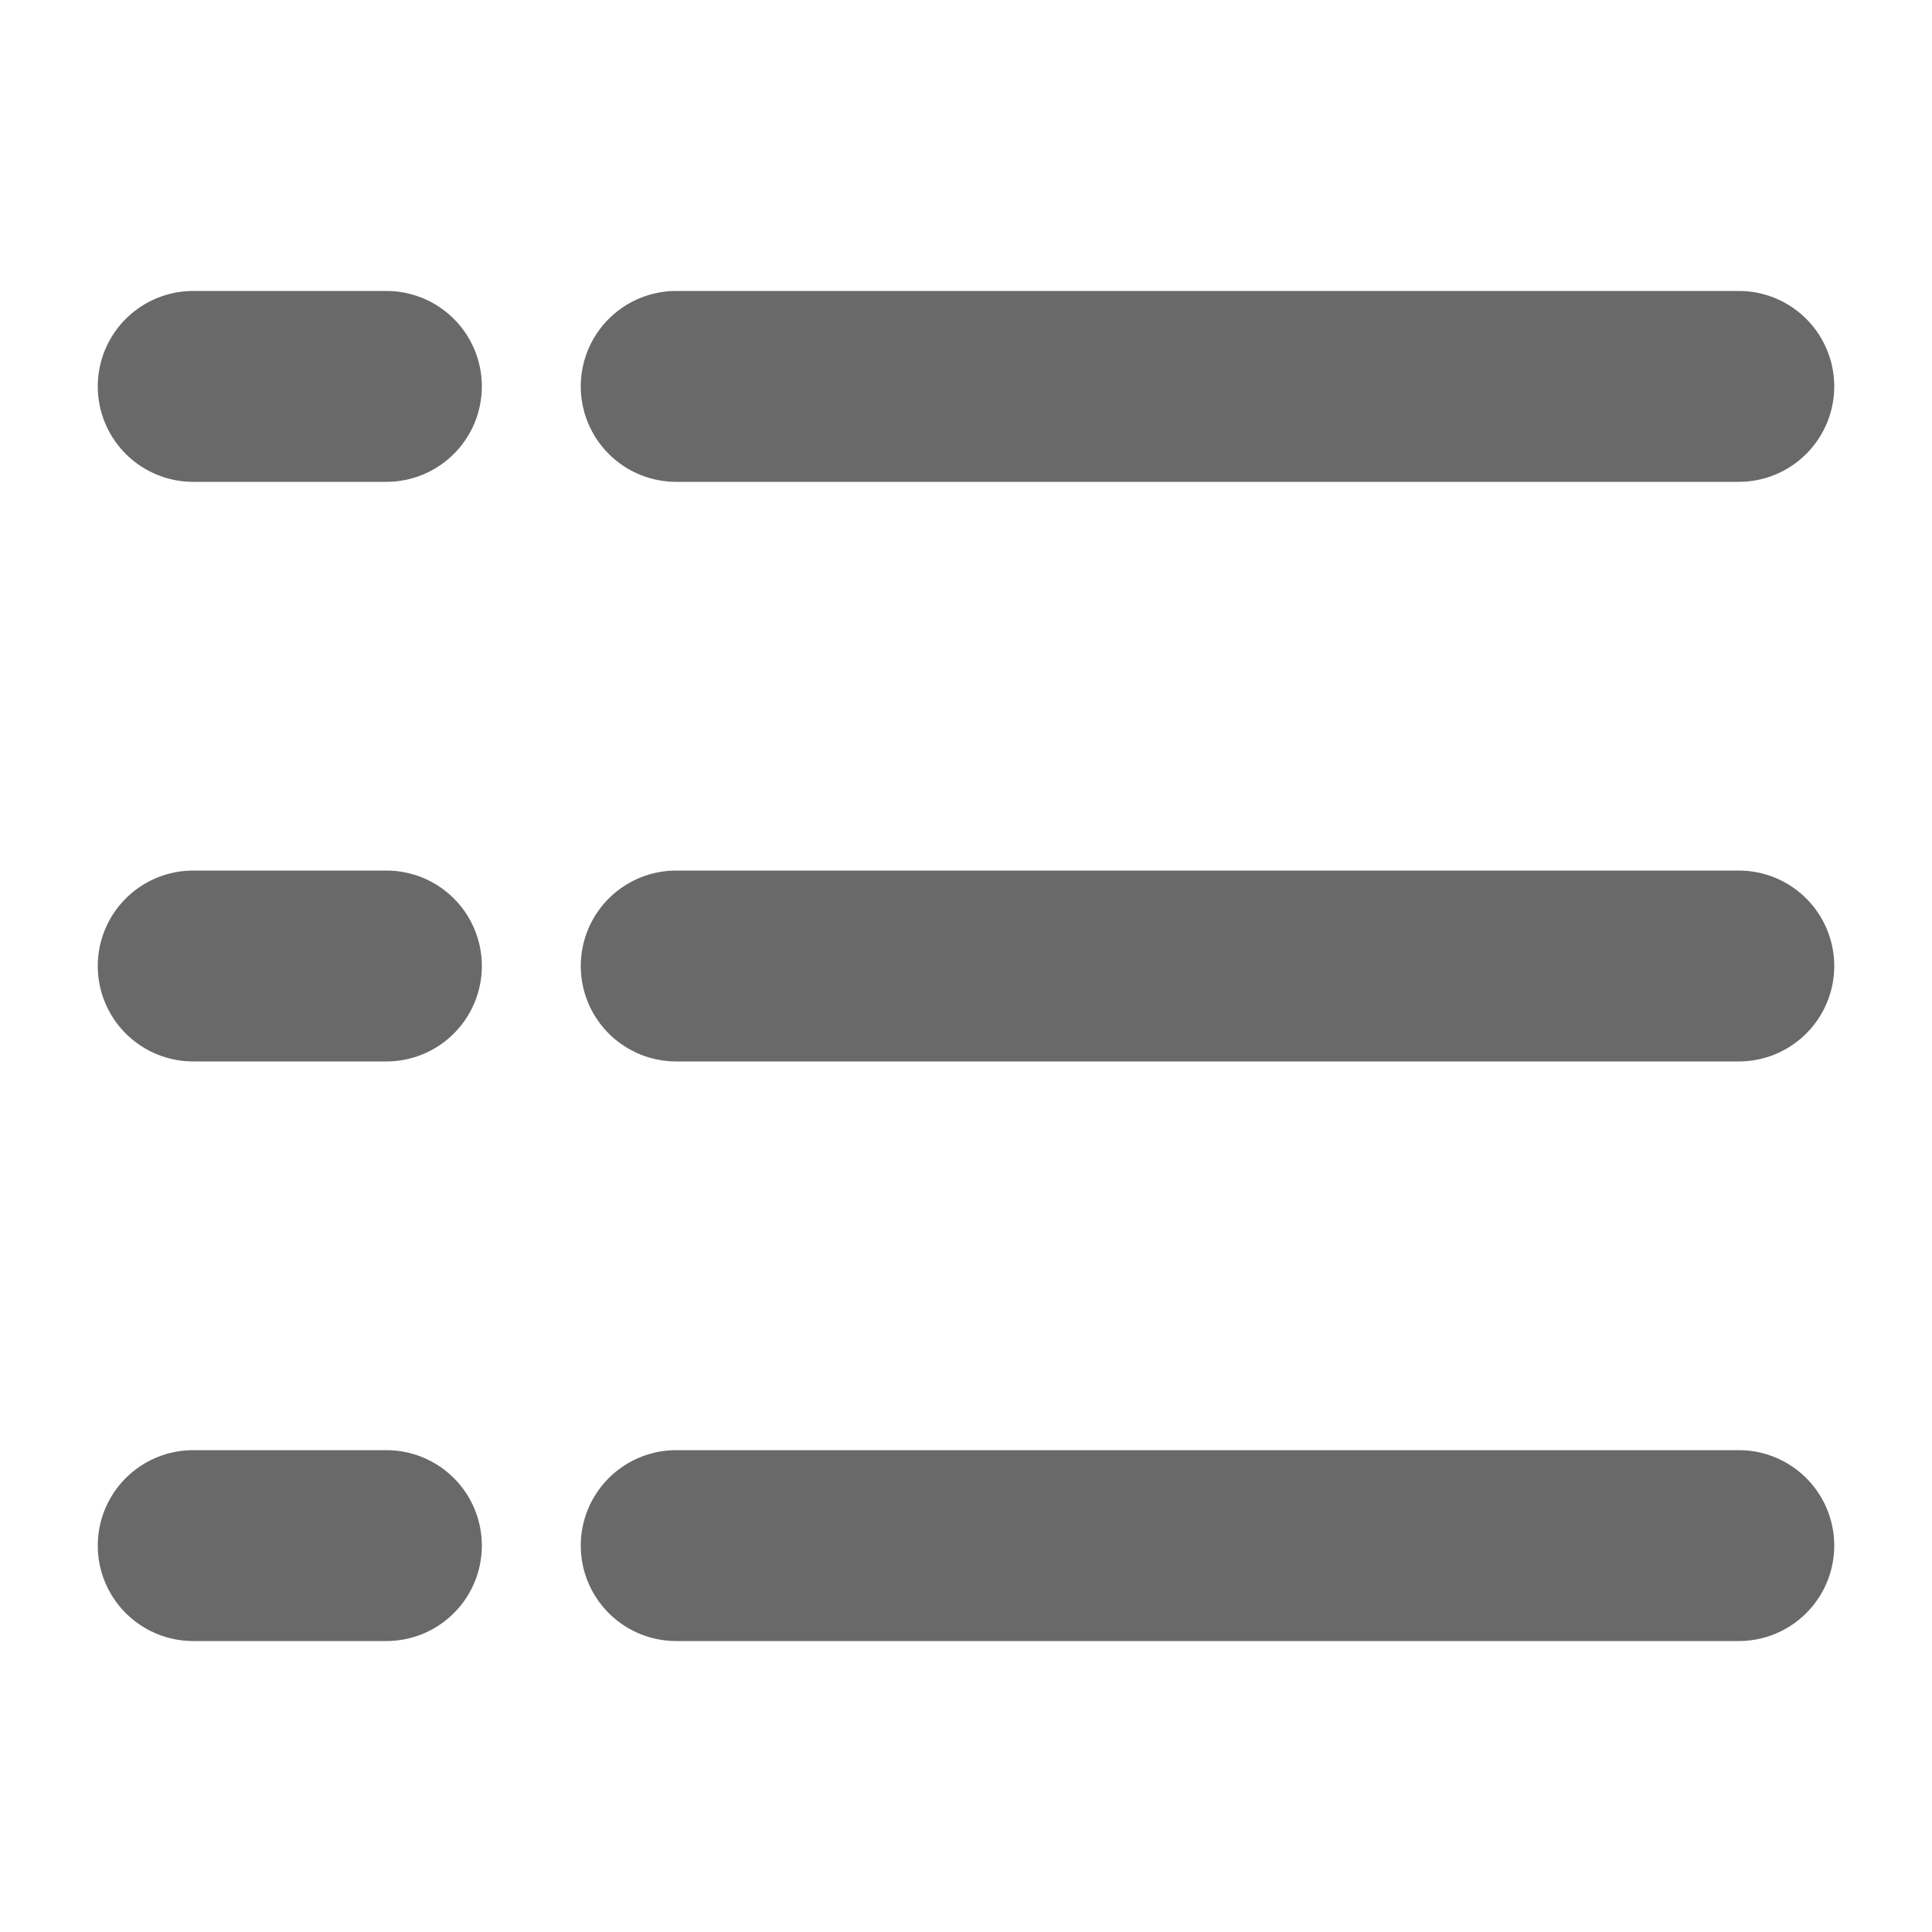
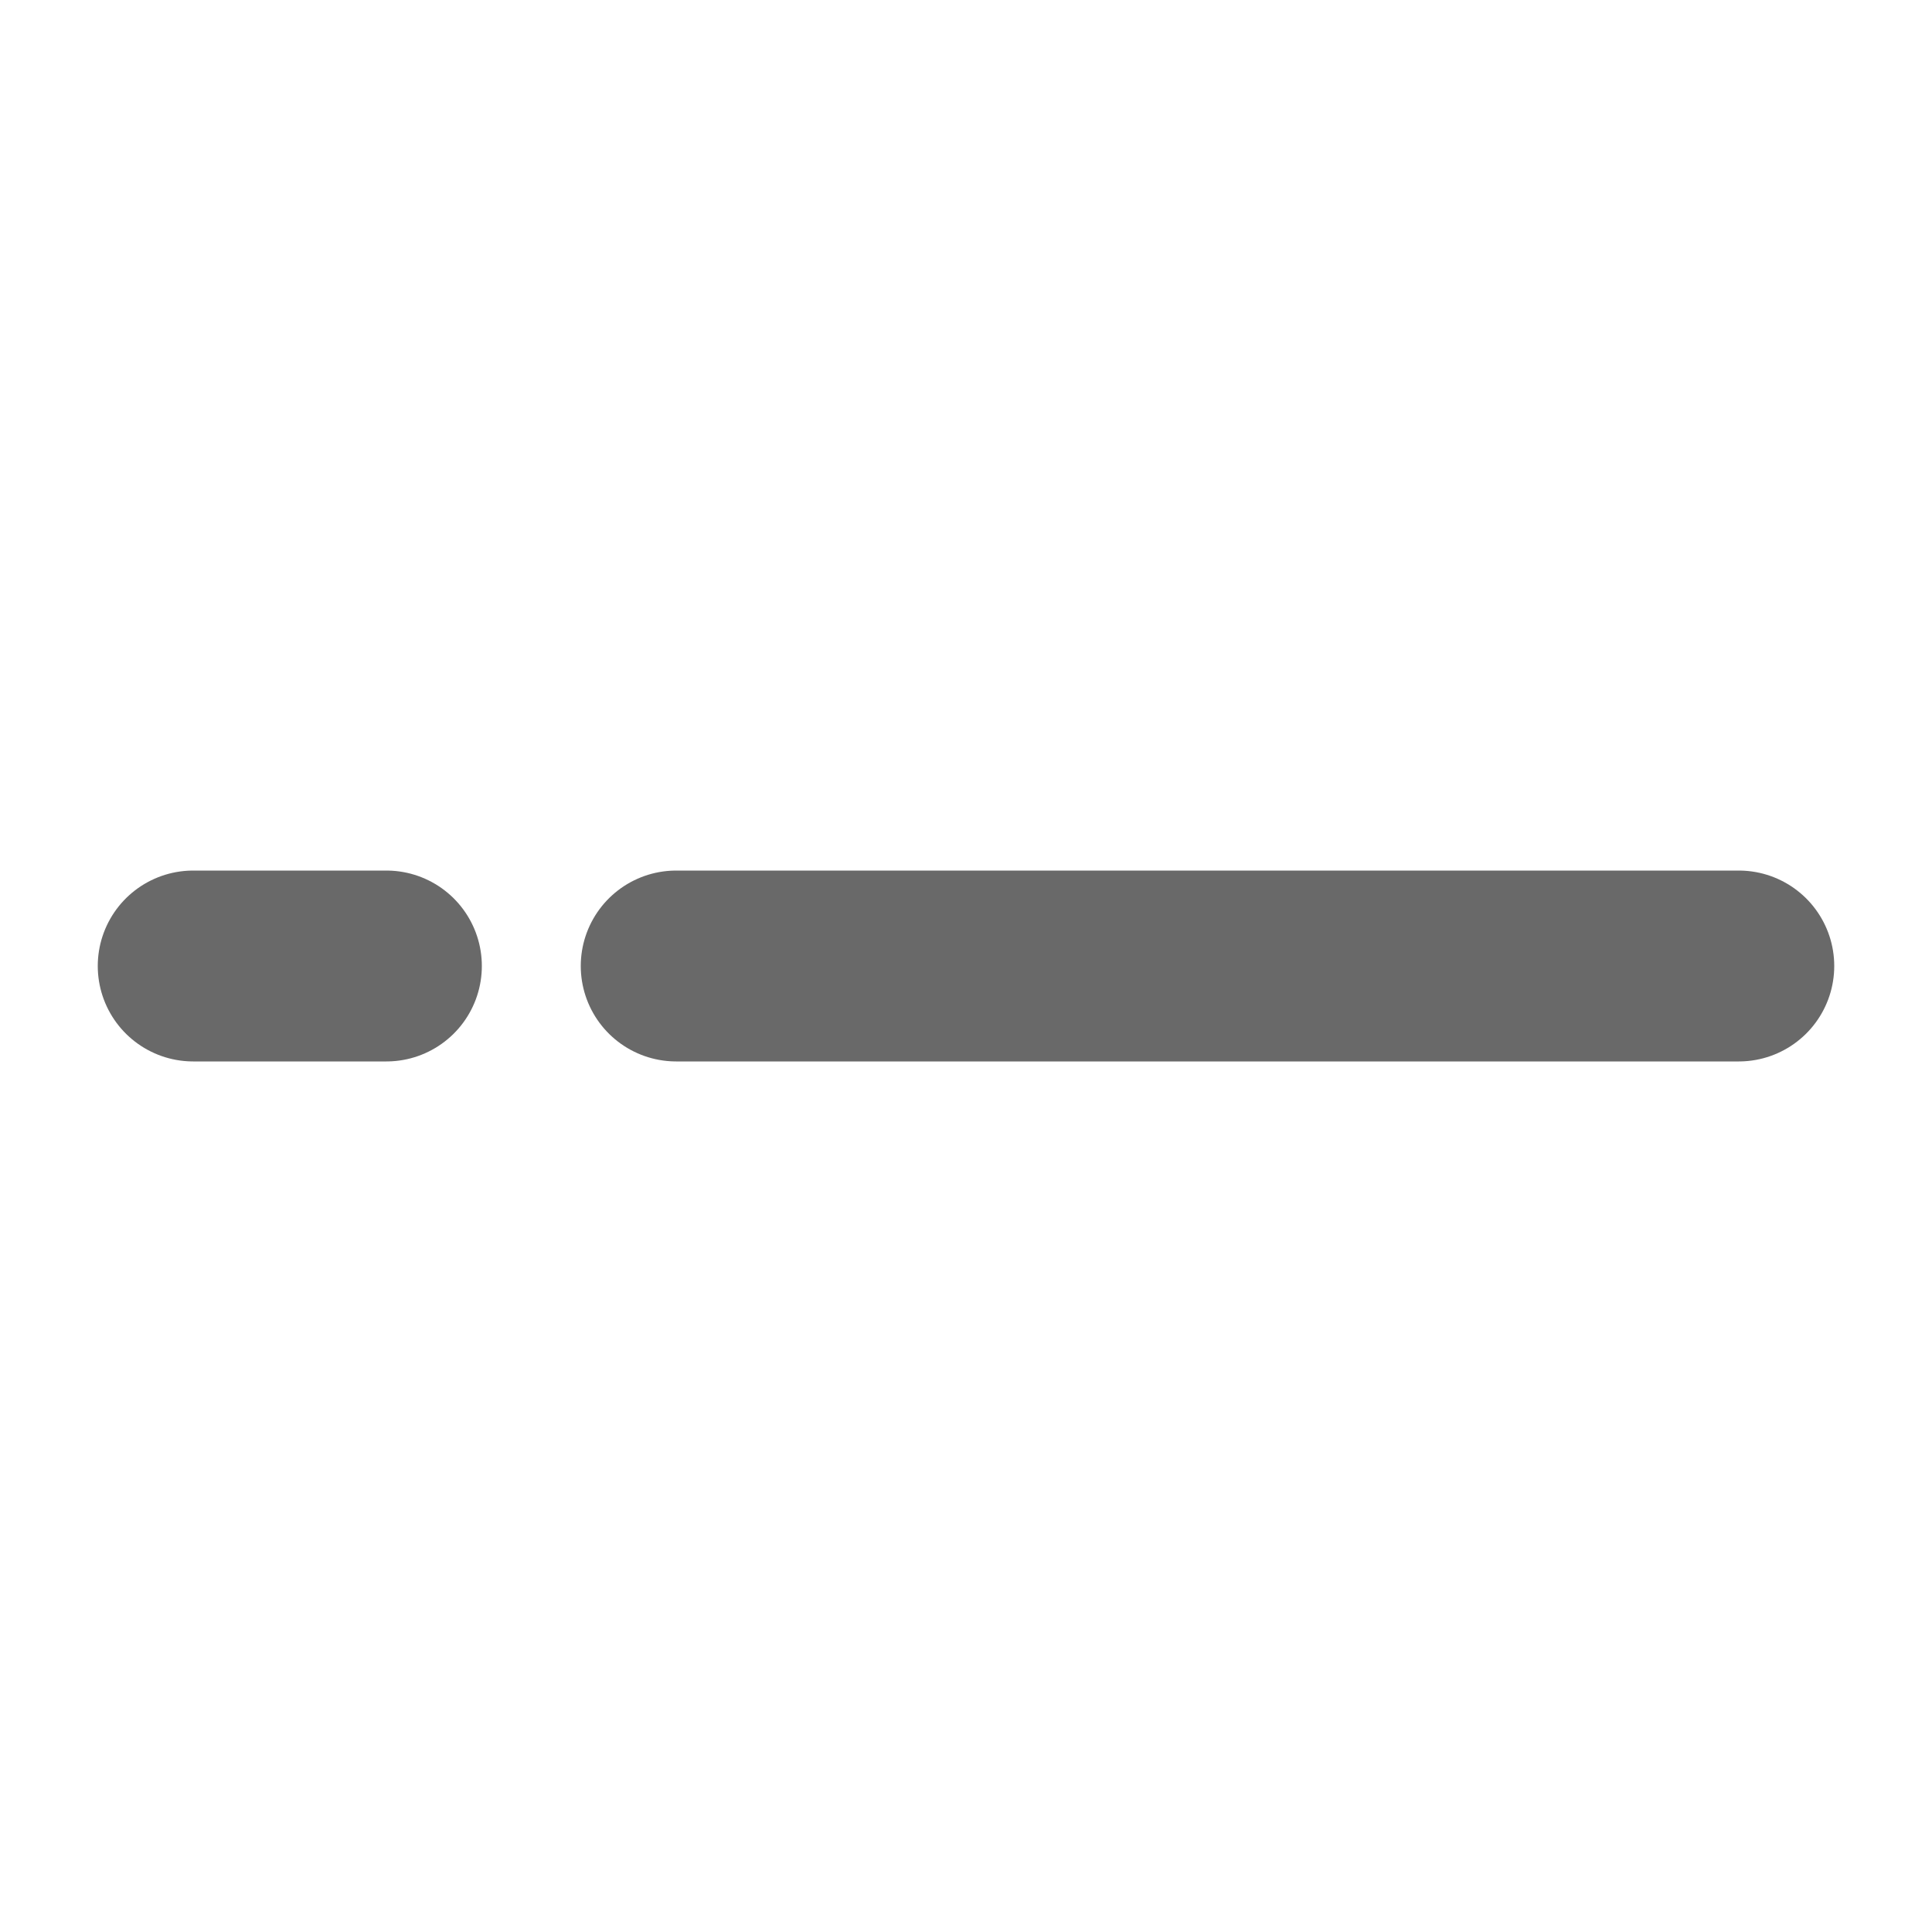
<svg xmlns="http://www.w3.org/2000/svg" version="1.2" baseProfile="tiny" width="50mm" height="50mm" viewBox="0 0 5000 5000" preserveAspectRatio="xMidYMid" fill-rule="evenodd" stroke-width="28.222" stroke-linejoin="round" xml:space="preserve">
  <g visibility="visible" id="MasterSlide_1_Standard">
    <desc>Master slide
  </desc>
    <rect fill="none" stroke="none" x="0" y="0" width="5000" height="5000" />
  </g>
  <g visibility="visible" id="Slide_1_page14">
    <g>
-       <path fill="none" stroke="rgb(105,105,105)" id="Drawing_1_0" stroke-width="494" stroke-linejoin="round" stroke-linecap="round" d="M 1750,1000 L 4500,1000" />
-     </g>
+       </g>
    <g>
-       <path fill="none" stroke="rgb(105,105,105)" id="Drawing_2_0" stroke-width="494" stroke-linejoin="round" stroke-linecap="round" d="M 500,1000 L 1000,1000" />
-     </g>
+       </g>
    <g>
      <path fill="none" stroke="rgb(105,105,105)" id="Drawing_3_0" stroke-width="494" stroke-linejoin="round" stroke-linecap="round" d="M 1750,2500 L 4500,2500" />
    </g>
    <g>
      <path fill="none" stroke="rgb(105,105,105)" id="Drawing_4_0" stroke-width="494" stroke-linejoin="round" stroke-linecap="round" d="M 500,2500 L 1000,2500" />
    </g>
    <g>
-       <path fill="none" stroke="rgb(105,105,105)" id="Drawing_5_0" stroke-width="494" stroke-linejoin="round" stroke-linecap="round" d="M 1750,4000 L 4500,4000" />
-     </g>
+       </g>
    <g>
-       <path fill="none" stroke="rgb(105,105,105)" id="Drawing_6_0" stroke-width="494" stroke-linejoin="round" stroke-linecap="round" d="M 500,4000 L 1000,4000" />
-     </g>
+       </g>
  </g>
</svg>